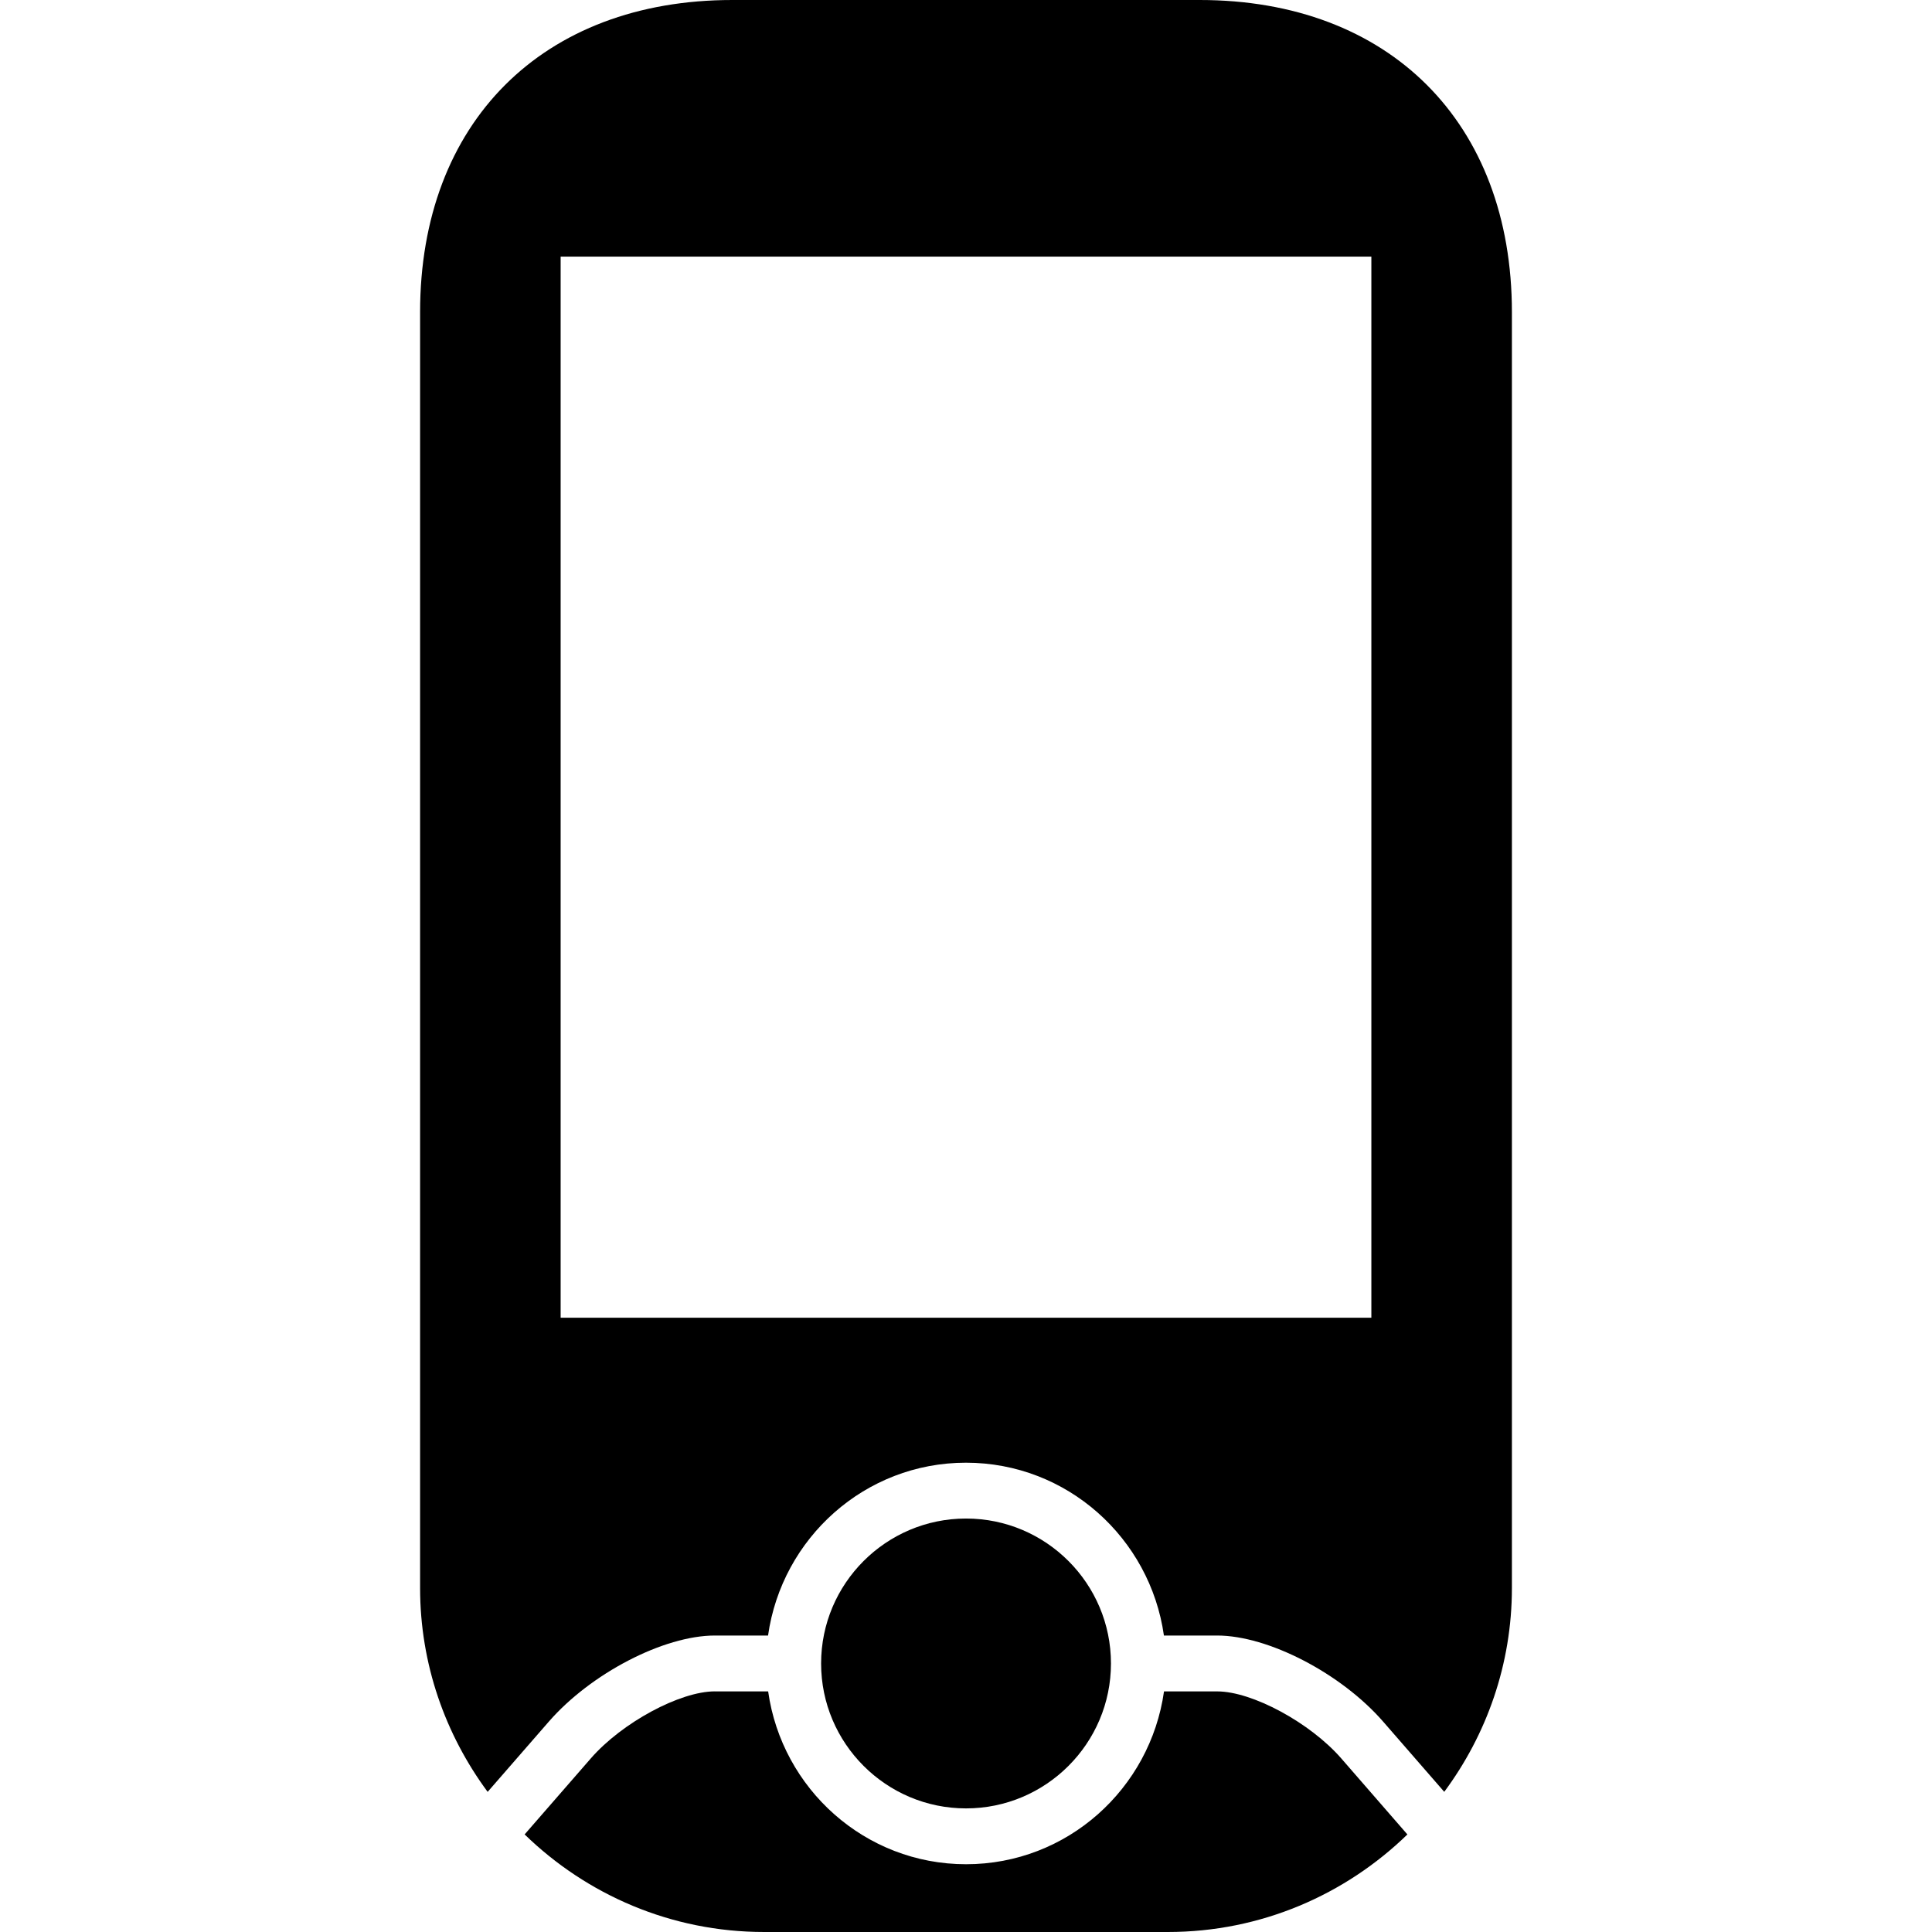
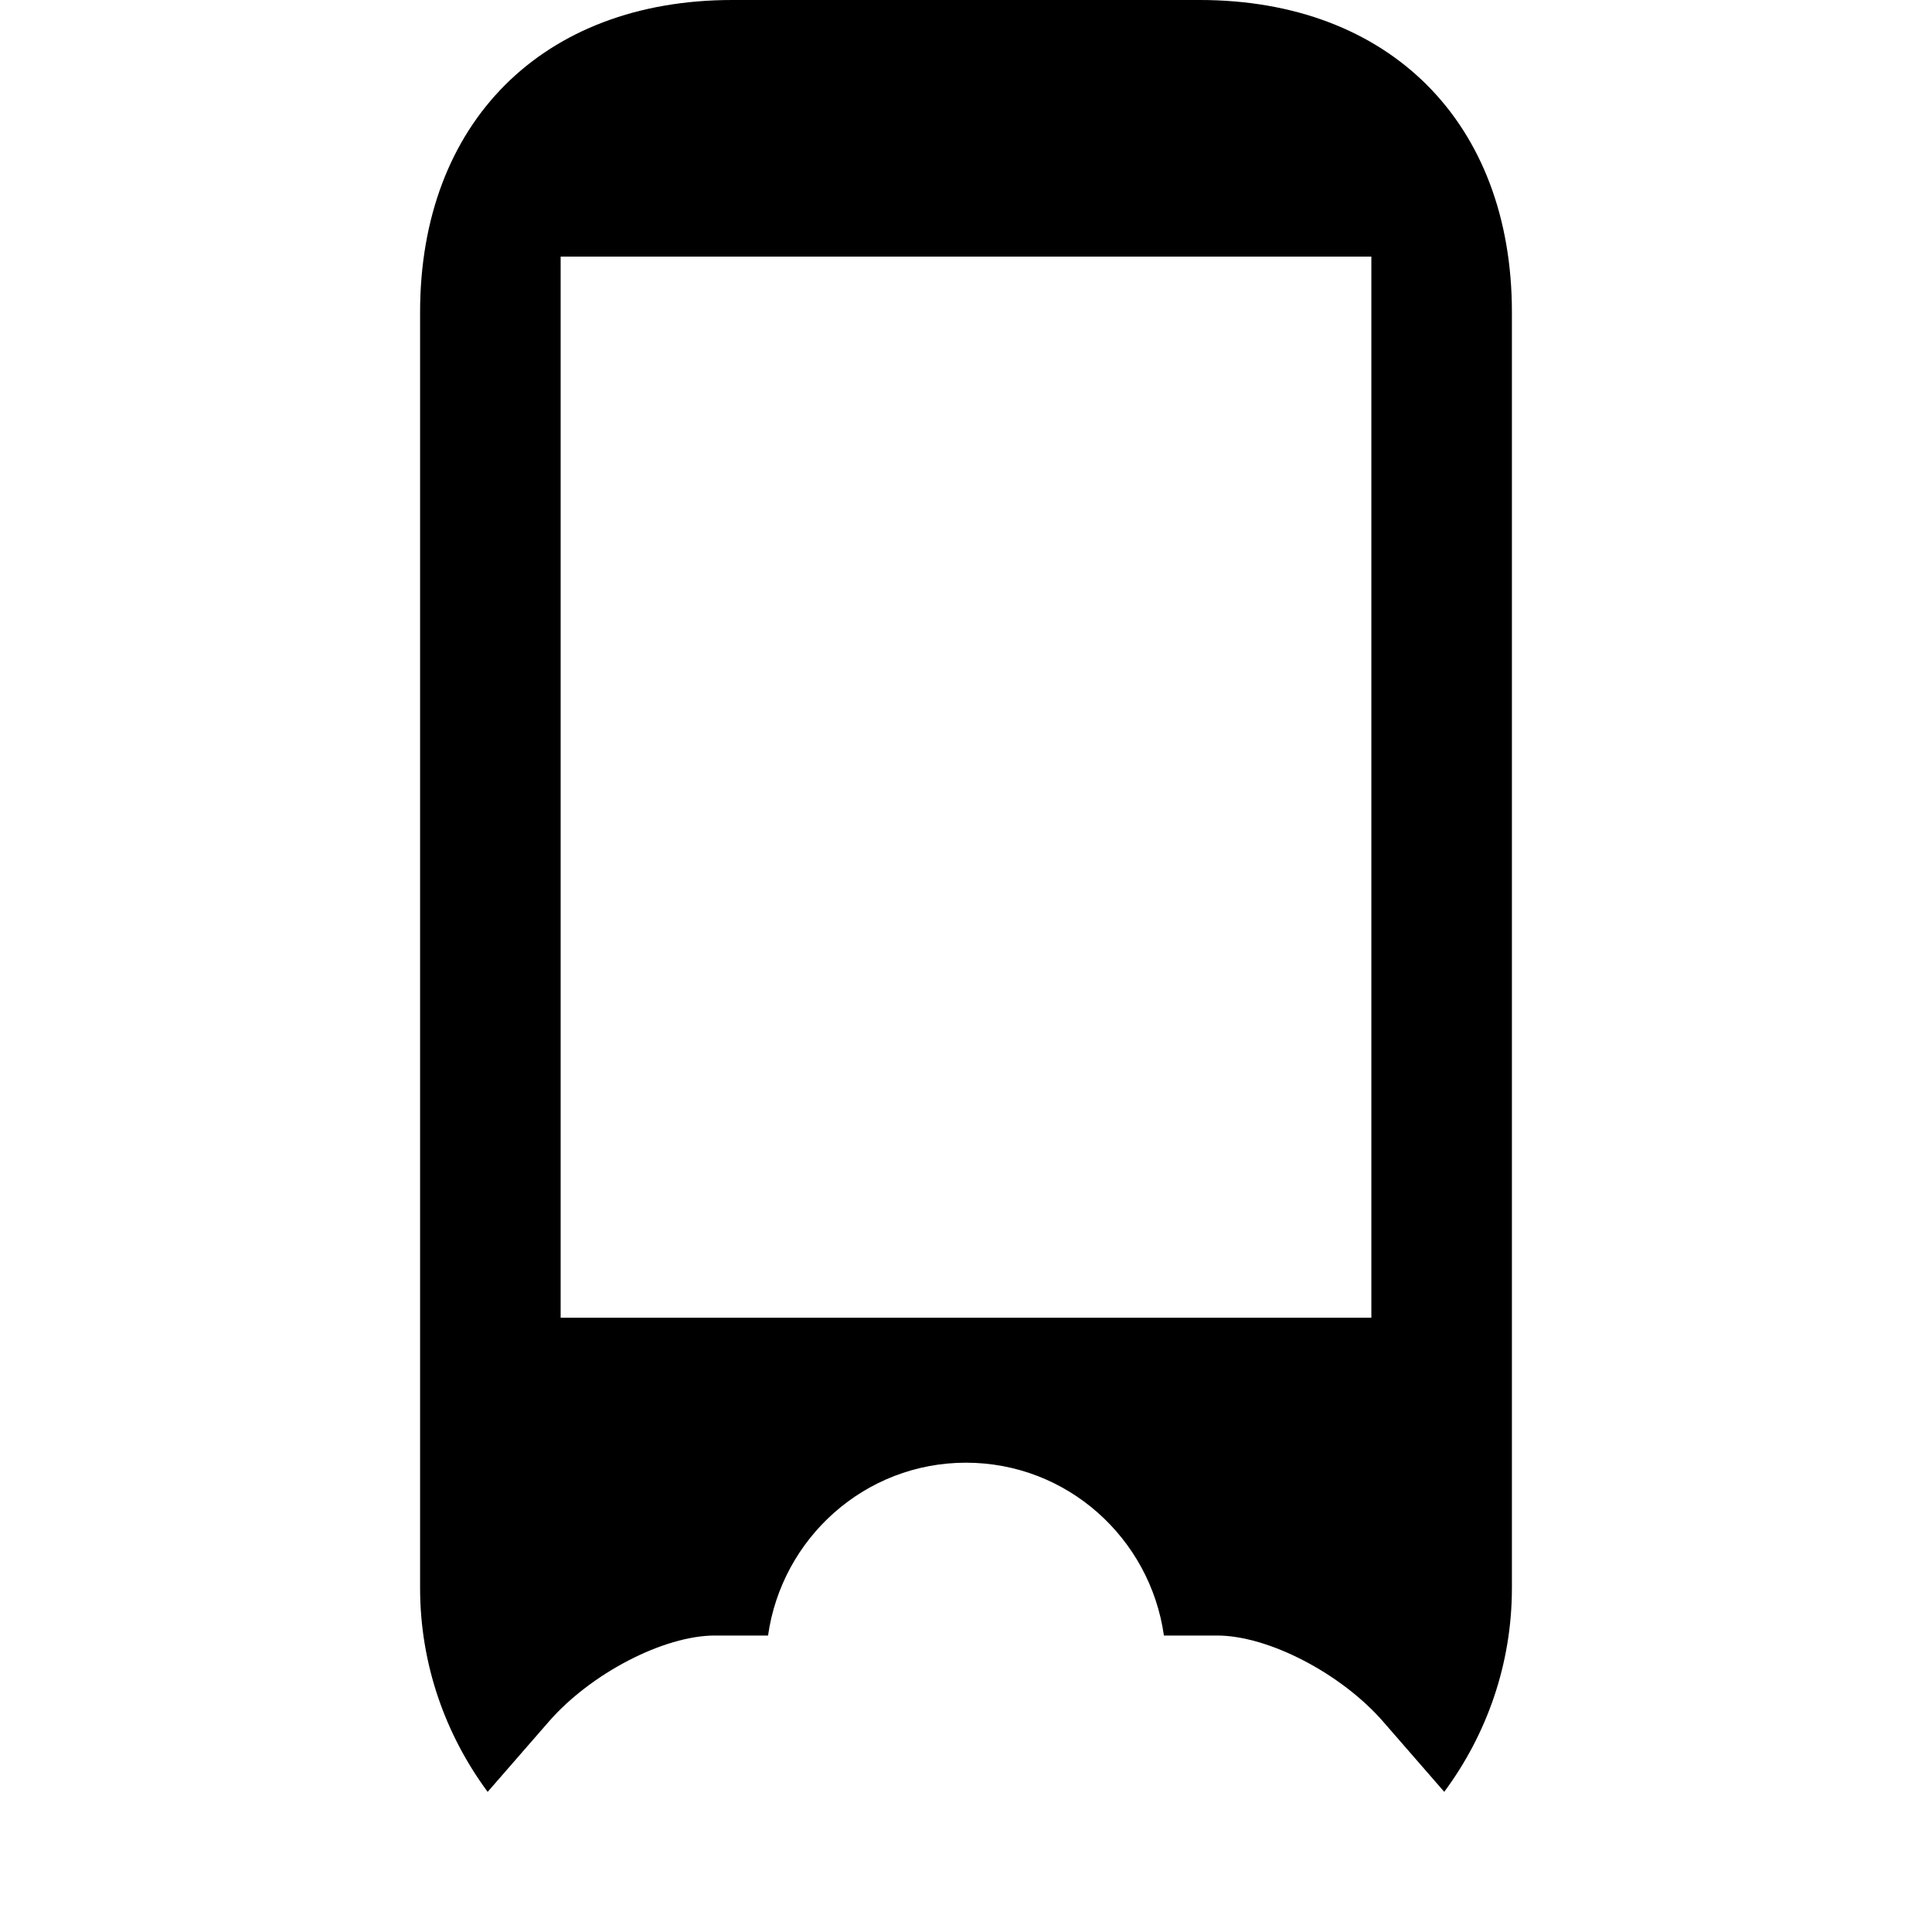
<svg xmlns="http://www.w3.org/2000/svg" fill="#000000" version="1.1" id="Capa_1" width="800px" height="800px" viewBox="0 0 531.053 531.053" xml:space="preserve">
  <g>
-     <path d="M196.495,464.91c-9.601,0-25.522,8.596-34.071,18.398l-18.217,20.922c17.041,16.562,40.239,26.822,65.828,26.822h110.992   c25.58,0,48.778-10.25,65.828-26.812l-18.197-20.922c-8.549-9.803-24.471-18.398-34.062-18.398h-14.641   c-3.786,26.773-26.612,47.506-54.41,47.506c-27.789,0-50.624-20.732-54.401-47.506h-14.649V464.91z" />
-     <path d="M265.536,497.078c21.975,0,39.837-17.873,39.837-39.838s-17.862-39.838-39.837-39.838s-39.837,17.873-39.837,39.838   S243.562,497.078,265.536,497.078z" />
    <path d="M415.581,436.48V85.824C415.581,33.689,381.902,0,329.758,0H201.295c-52.135,0-85.824,33.689-85.824,85.824V436.48   c0,20.99,6.961,40.344,18.57,56.055l16.811-19.307c11.561-13.271,31.614-23.666,45.632-23.666h14.631   c3.787-26.775,26.612-47.508,54.401-47.508s50.624,20.732,54.411,47.508h14.64c14.019,0,34.062,10.395,45.623,23.666l16.792,19.297   C408.62,476.824,415.581,457.471,415.581,436.48z M376.939,362.209H154.104V70.542h222.845v291.667H376.939z" />
  </g>
</svg>